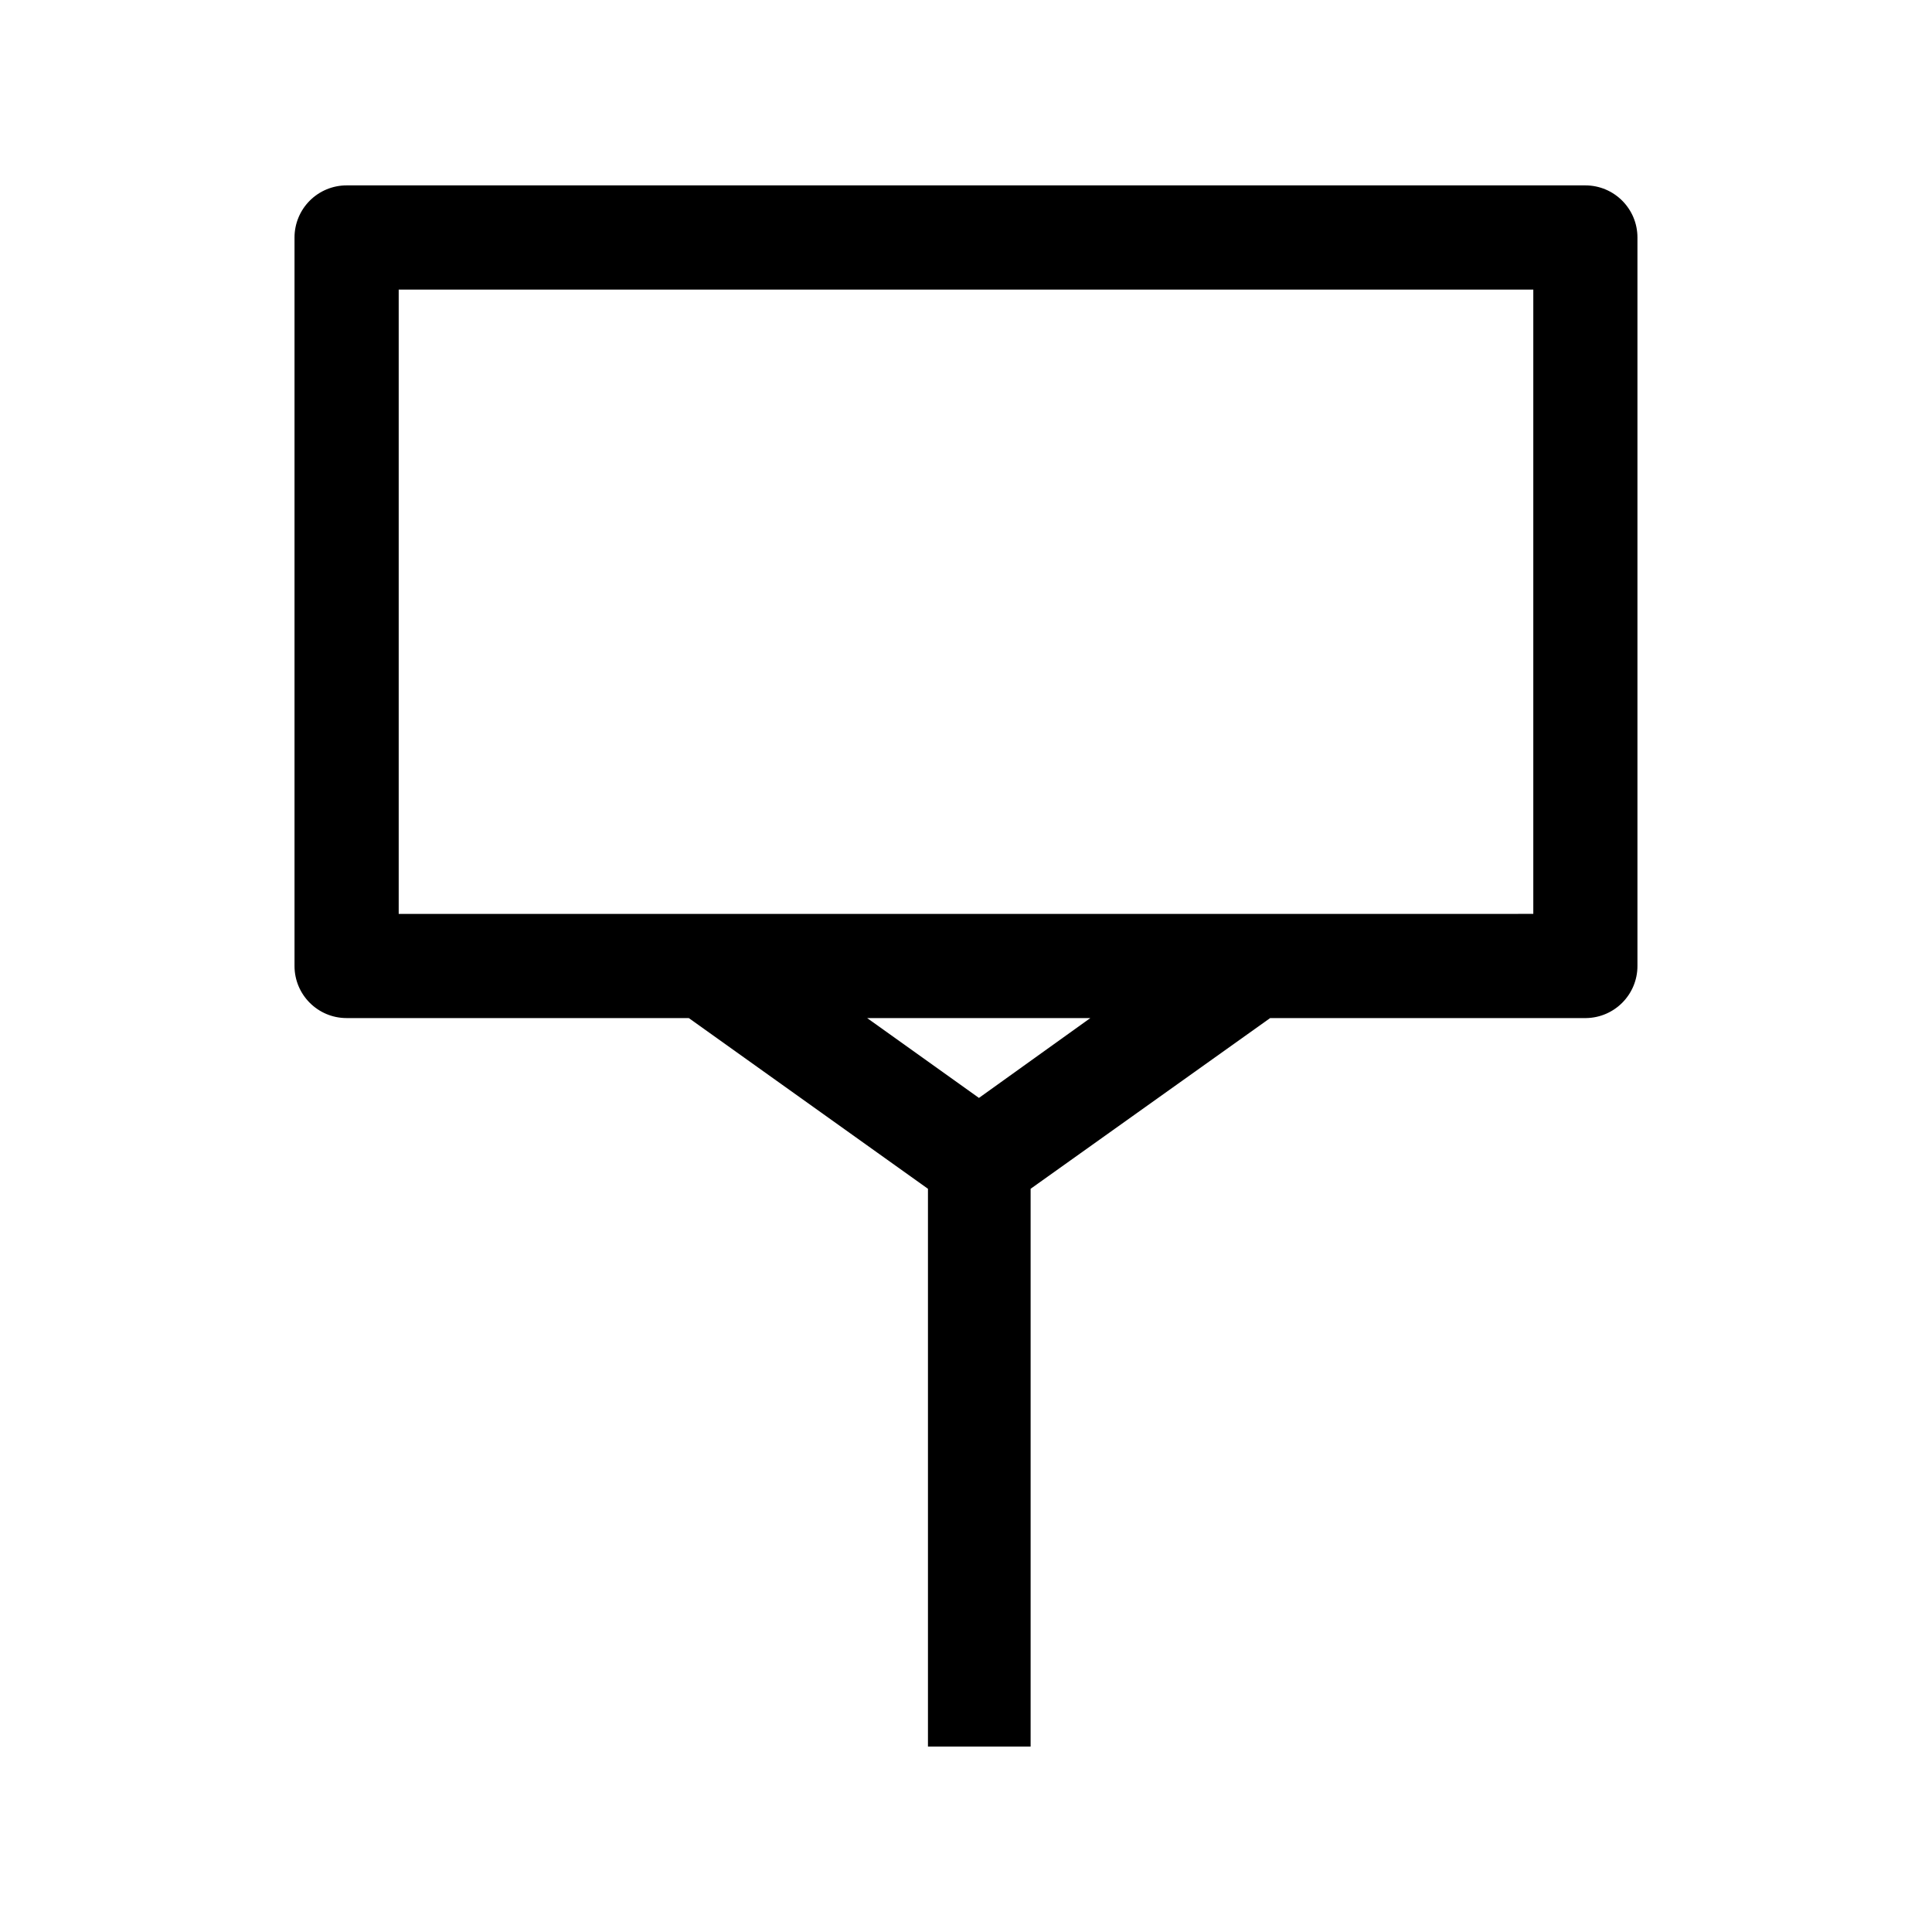
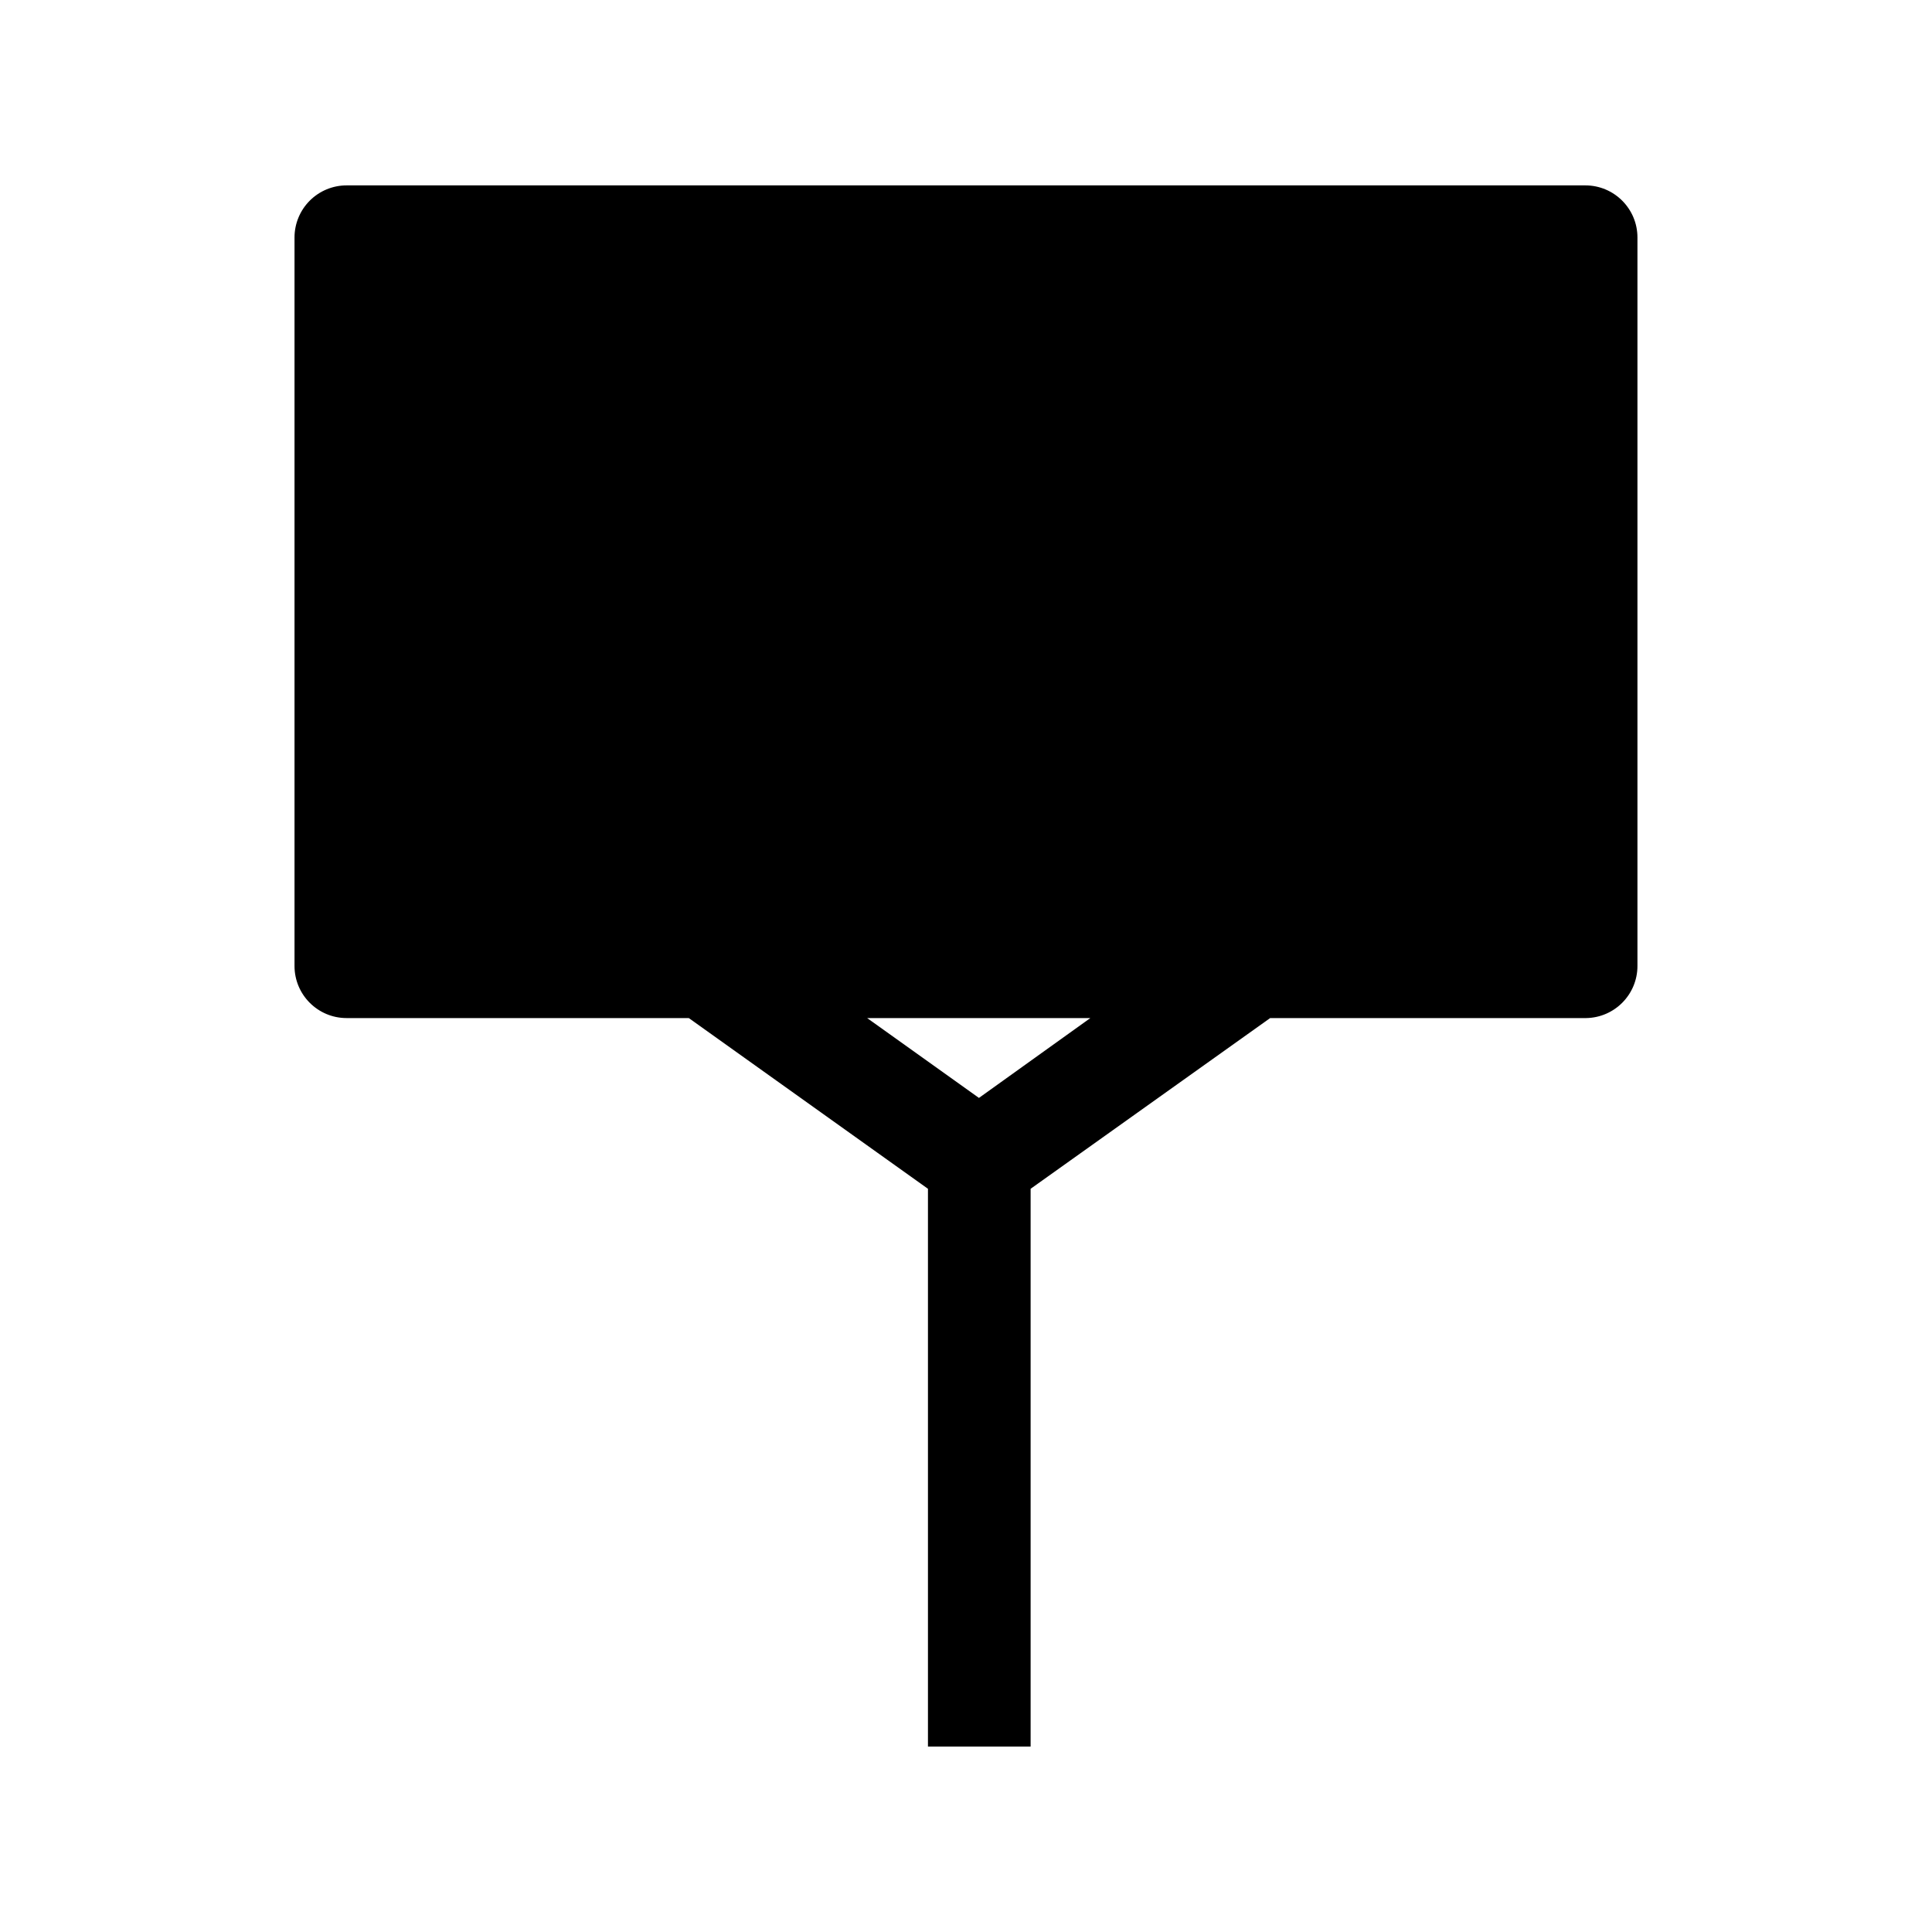
<svg xmlns="http://www.w3.org/2000/svg" fill="#000000" width="800px" height="800px" version="1.1" viewBox="144 144 512 512">
-   <path d="m564.14 193.13h-328.29c-3.66 0-7.172 1.457-9.758 4.043-2.59 2.59-4.043 6.102-4.043 9.762v193.06c0 7.621 6.18 13.805 13.801 13.805h90.688l63.379 45.242v147.82h27.207v-147.82l63.48-45.242h83.734-0.004c7.547-0.113 13.605-6.262 13.605-13.805v-193.06c0-7.621-6.184-13.805-13.805-13.805zm-160.71 241.83-29.625-21.16h59.148zm146.91-48.77-300.68 0.004v-165.45h300.68z" />
+   <path d="m564.14 193.13h-328.29c-3.66 0-7.172 1.457-9.758 4.043-2.59 2.59-4.043 6.102-4.043 9.762v193.06c0 7.621 6.18 13.805 13.801 13.805h90.688l63.379 45.242v147.82h27.207v-147.82l63.48-45.242h83.734-0.004c7.547-0.113 13.605-6.262 13.605-13.805v-193.06c0-7.621-6.184-13.805-13.805-13.805zm-160.71 241.83-29.625-21.16h59.148zm146.91-48.77-300.68 0.004h300.68z" />
</svg>